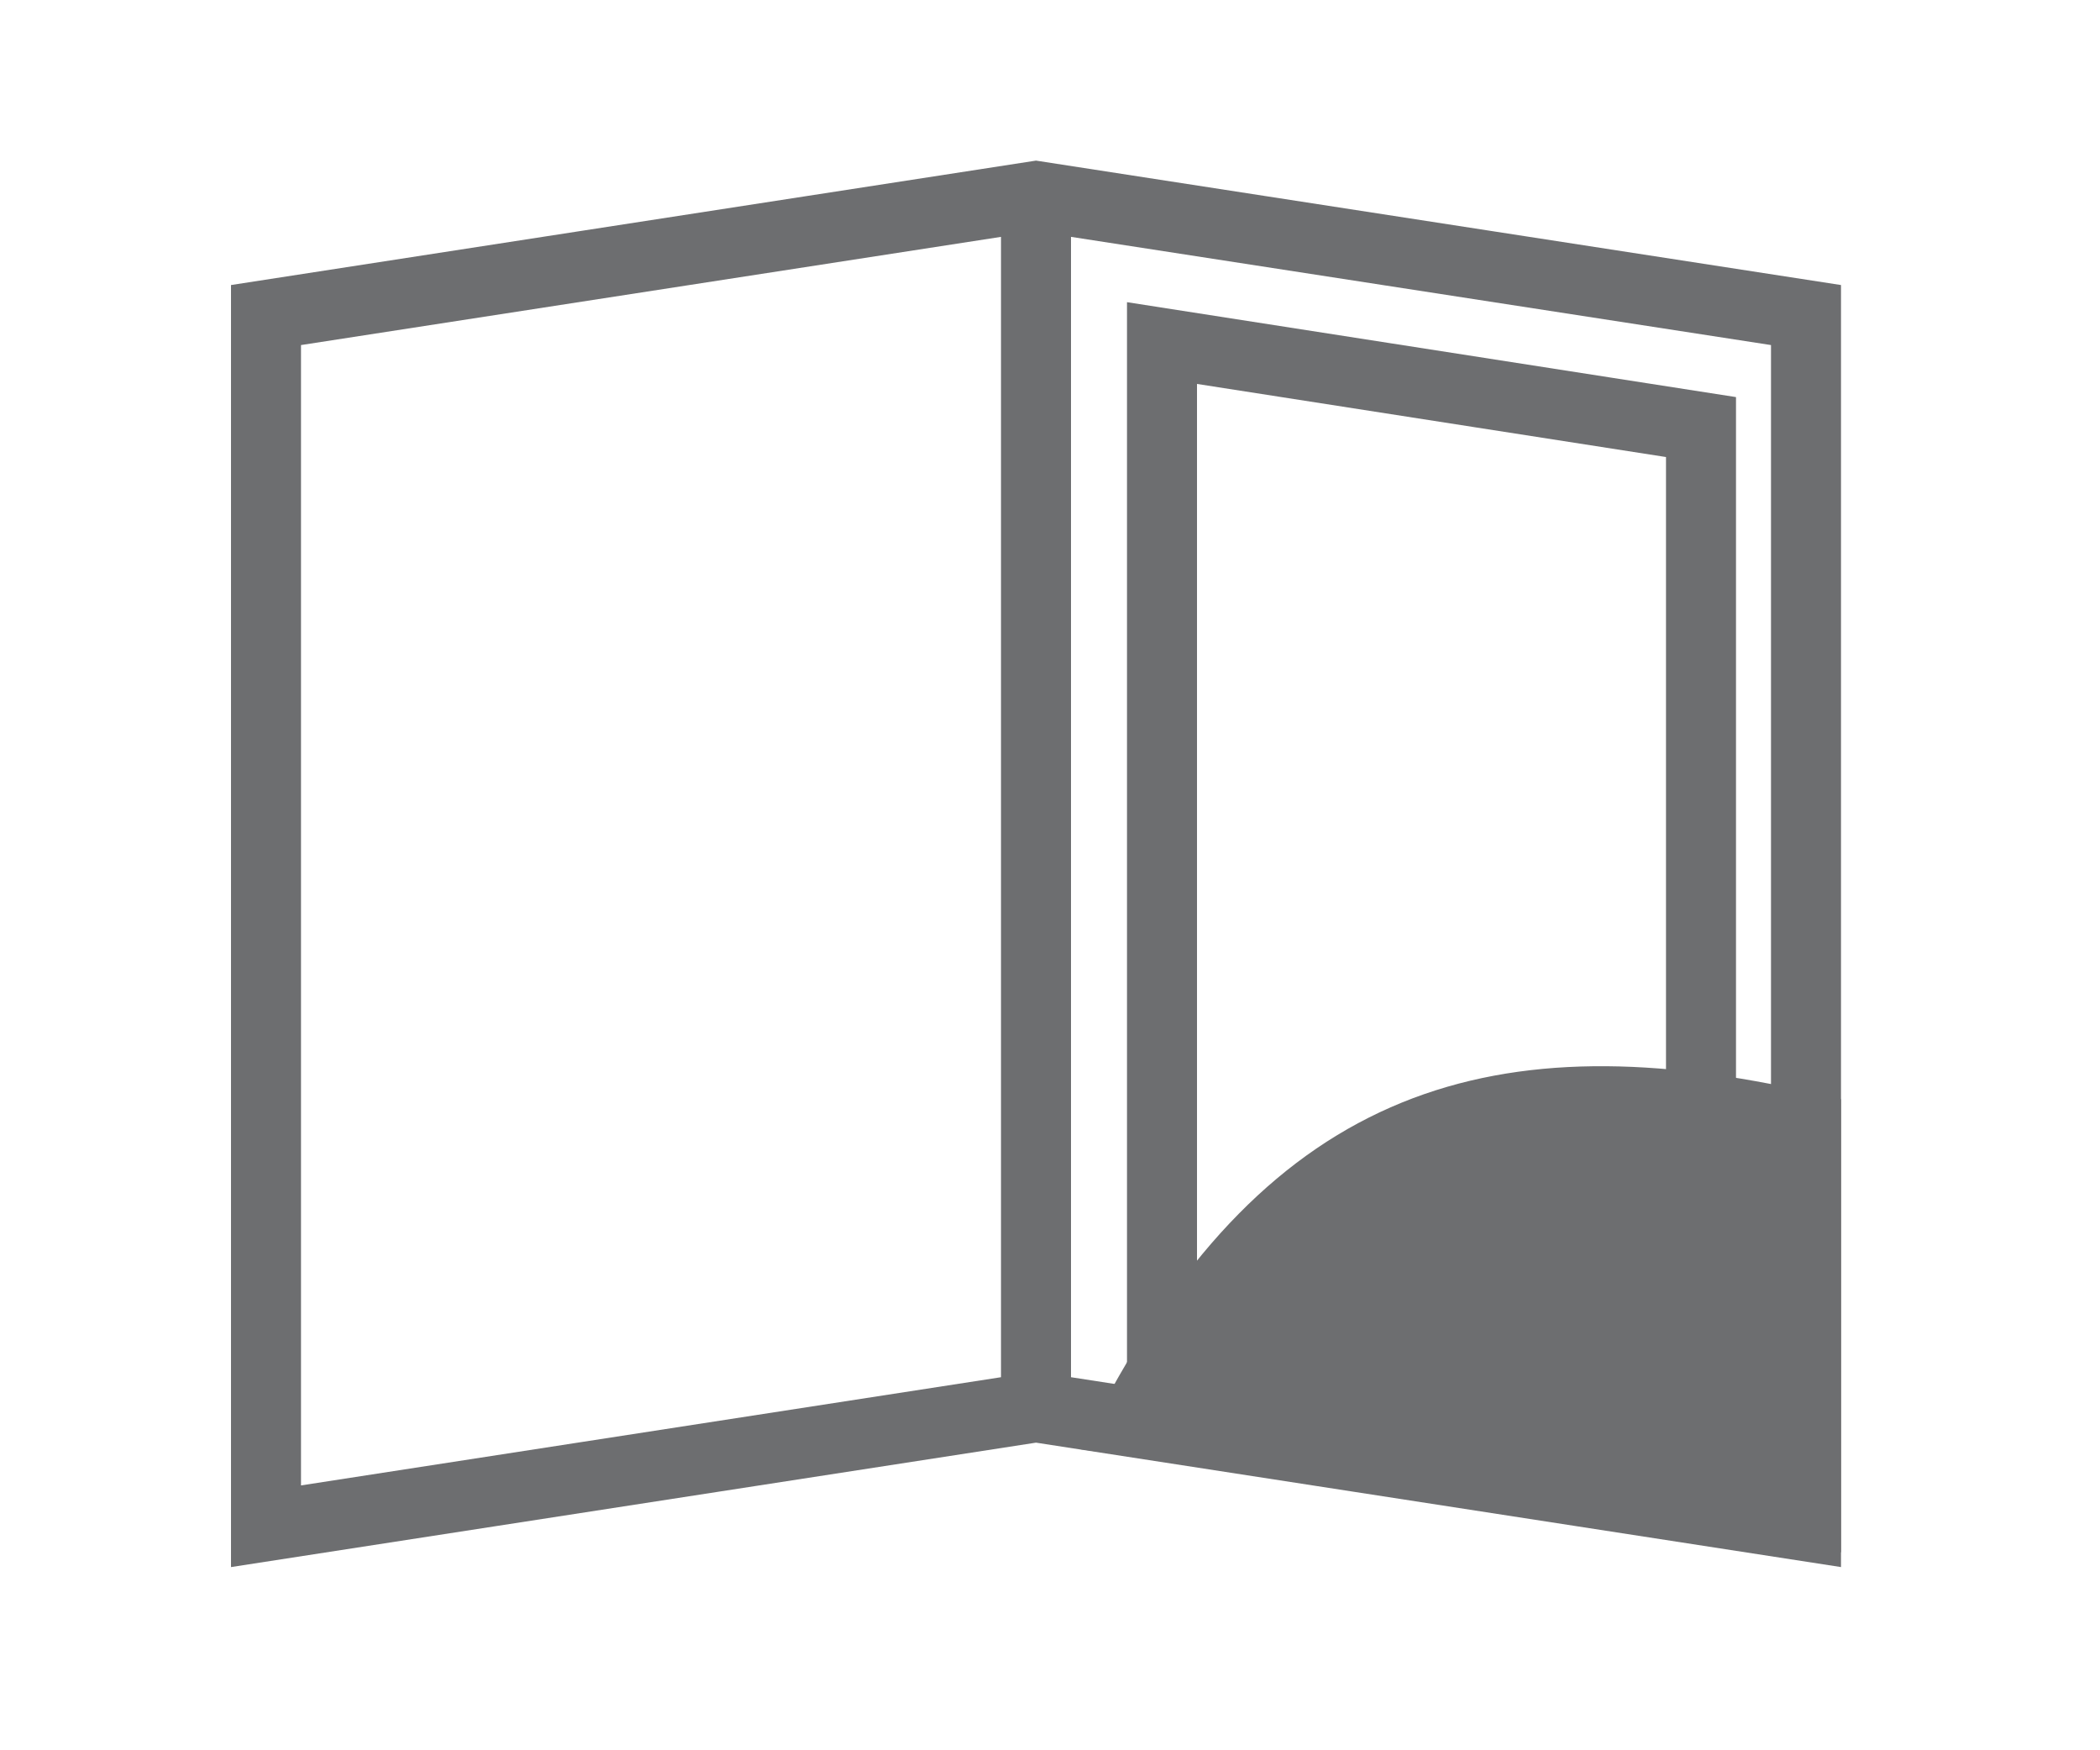
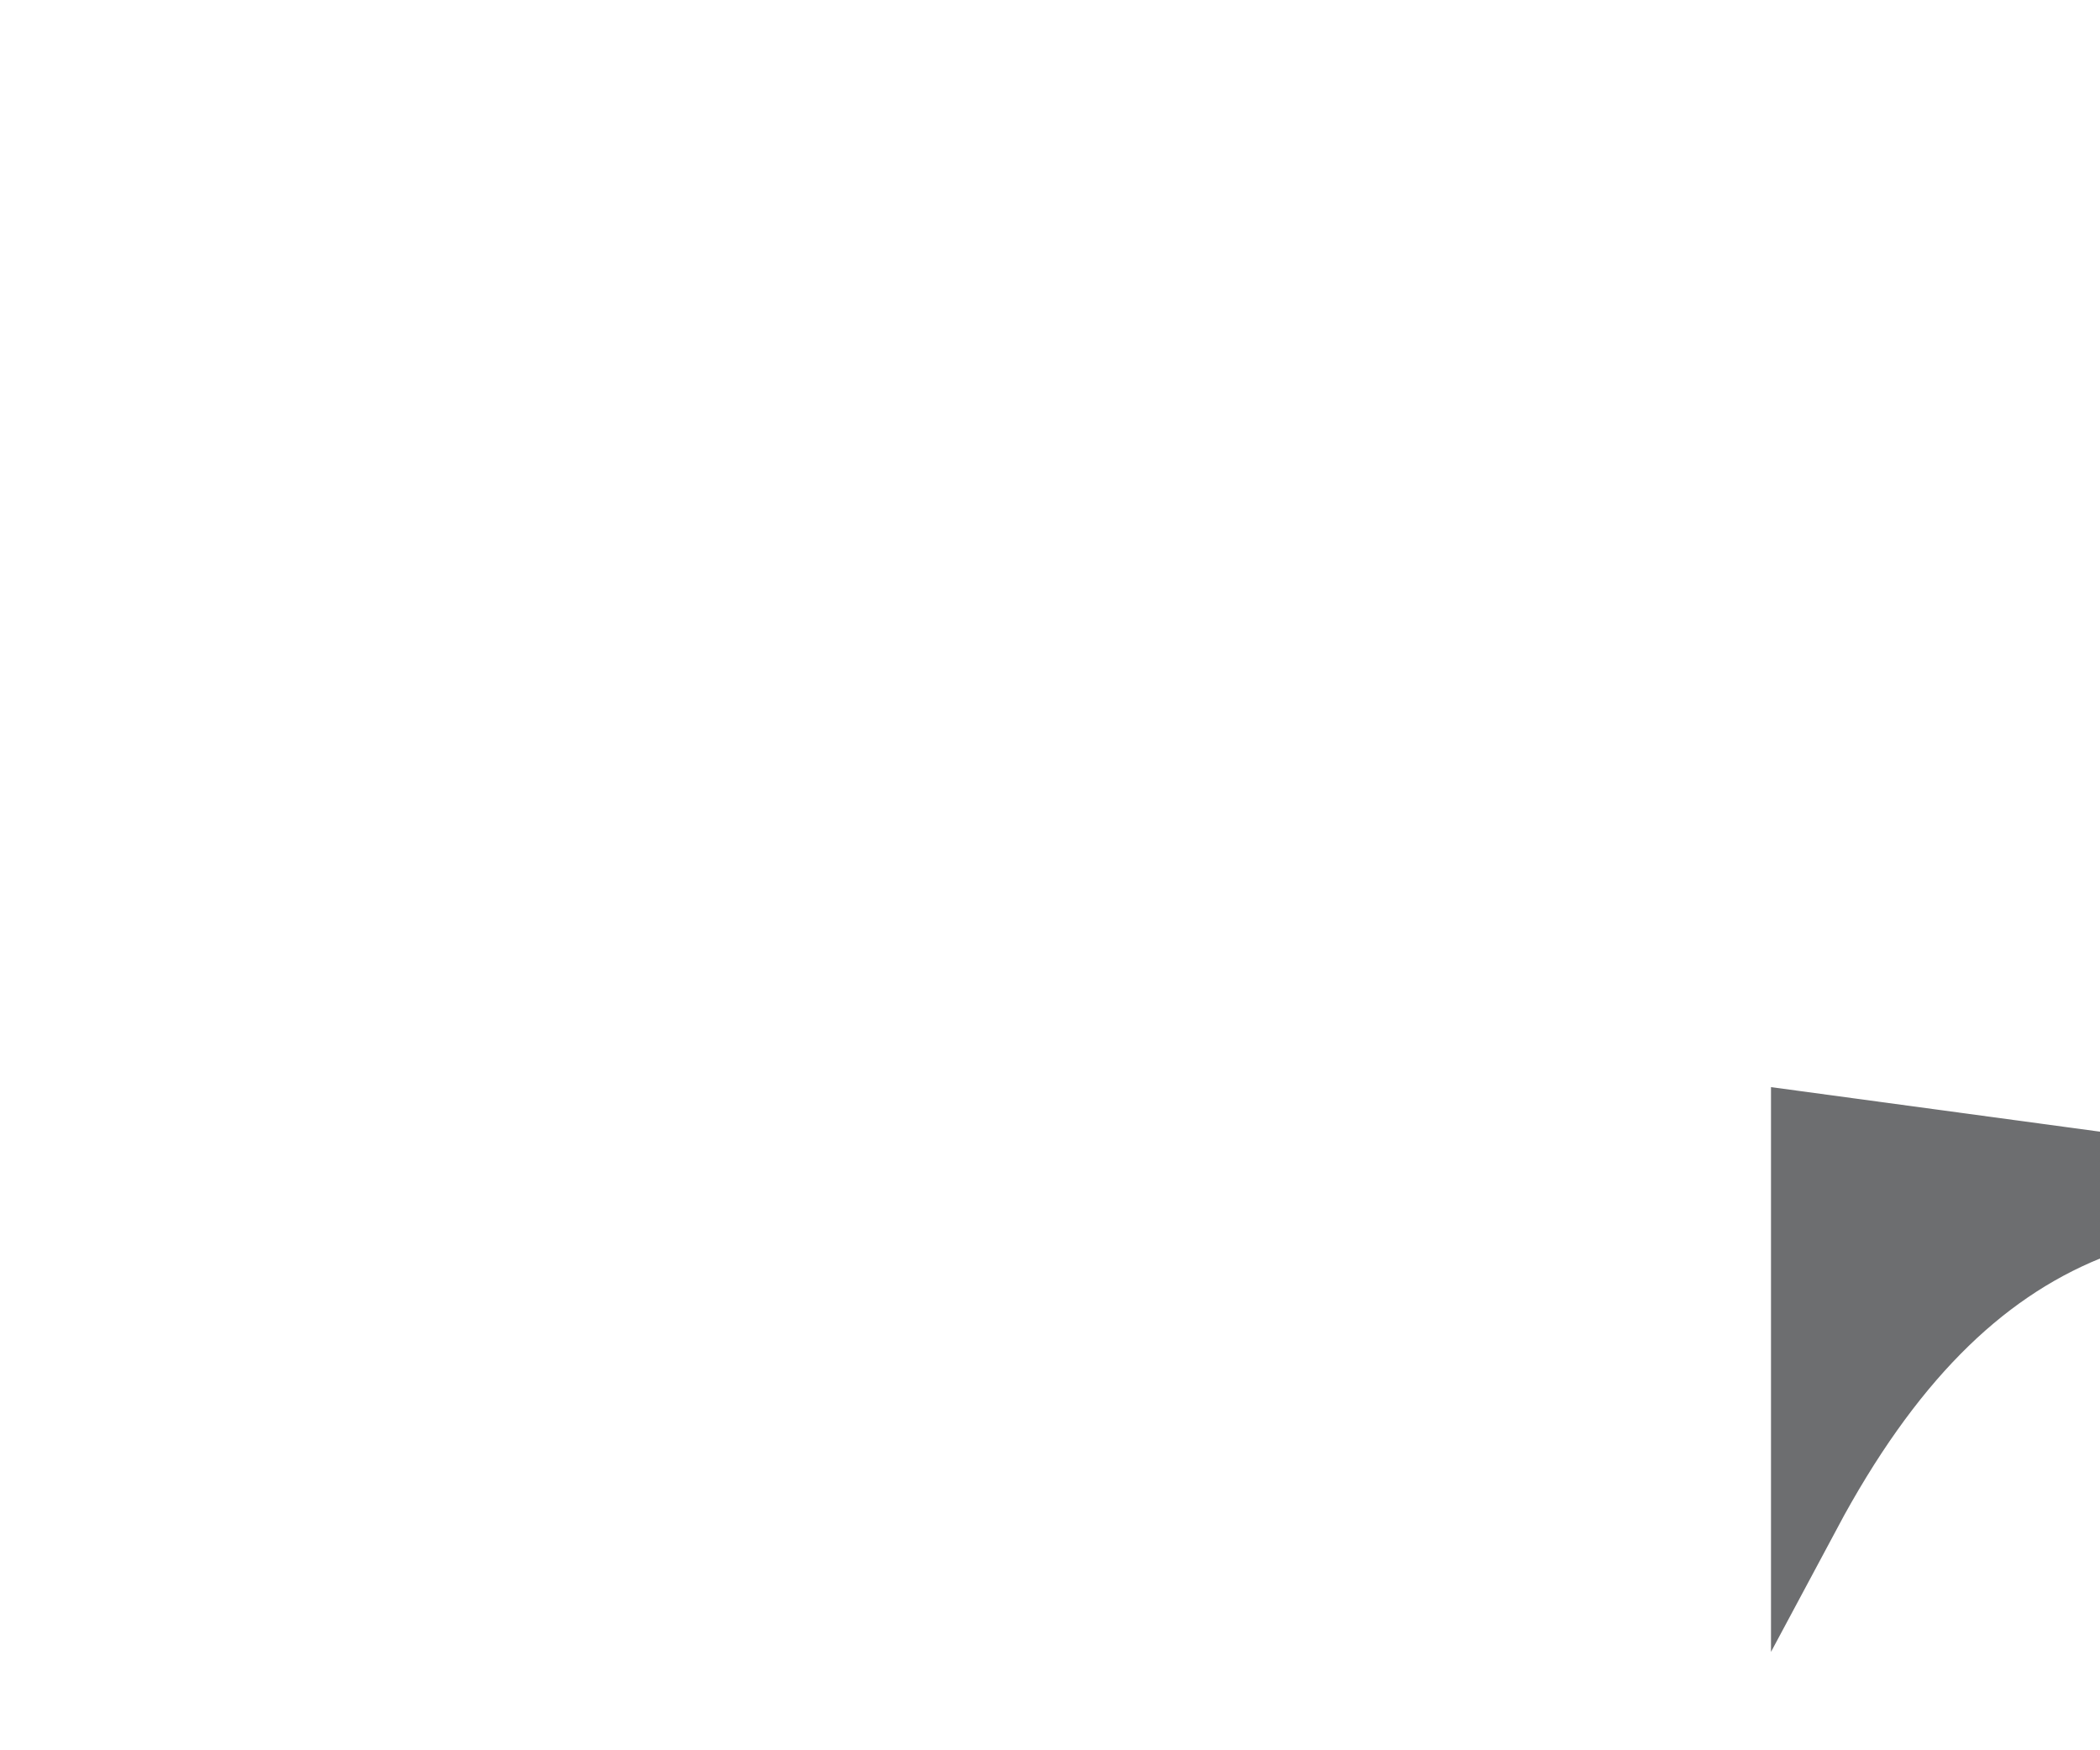
<svg xmlns="http://www.w3.org/2000/svg" id="Layer_1" data-name="Layer 1" viewBox="0 0 30 25">
  <defs>
    <style>.cls-1{fill:none;}.cls-1,.cls-2{stroke:#6d6e70;stroke-miterlimit:22.93;}.cls-2{fill:#6d6e70;}</style>
  </defs>
  <title>Artboard 1</title>
-   <path class="cls-1" d="M25.8,4.5l-11-1.7L3.8,4.5V21.8l11-1.7,11,1.7V4.5Zm-11-1.7V20.1" />
-   <path class="cls-2" d="M25.8,16.1v5.5l-9.6-1.3c2.3-4.3,5.2-5.2,9.6-4.2Z" />
-   <polygon class="cls-1" points="16.6 4.9 24.3 6.1 24.3 21.1 16.6 19.7 16.6 4.9" />
+   <path class="cls-2" d="M25.8,16.1v5.5c2.3-4.3,5.2-5.2,9.6-4.2Z" />
</svg>